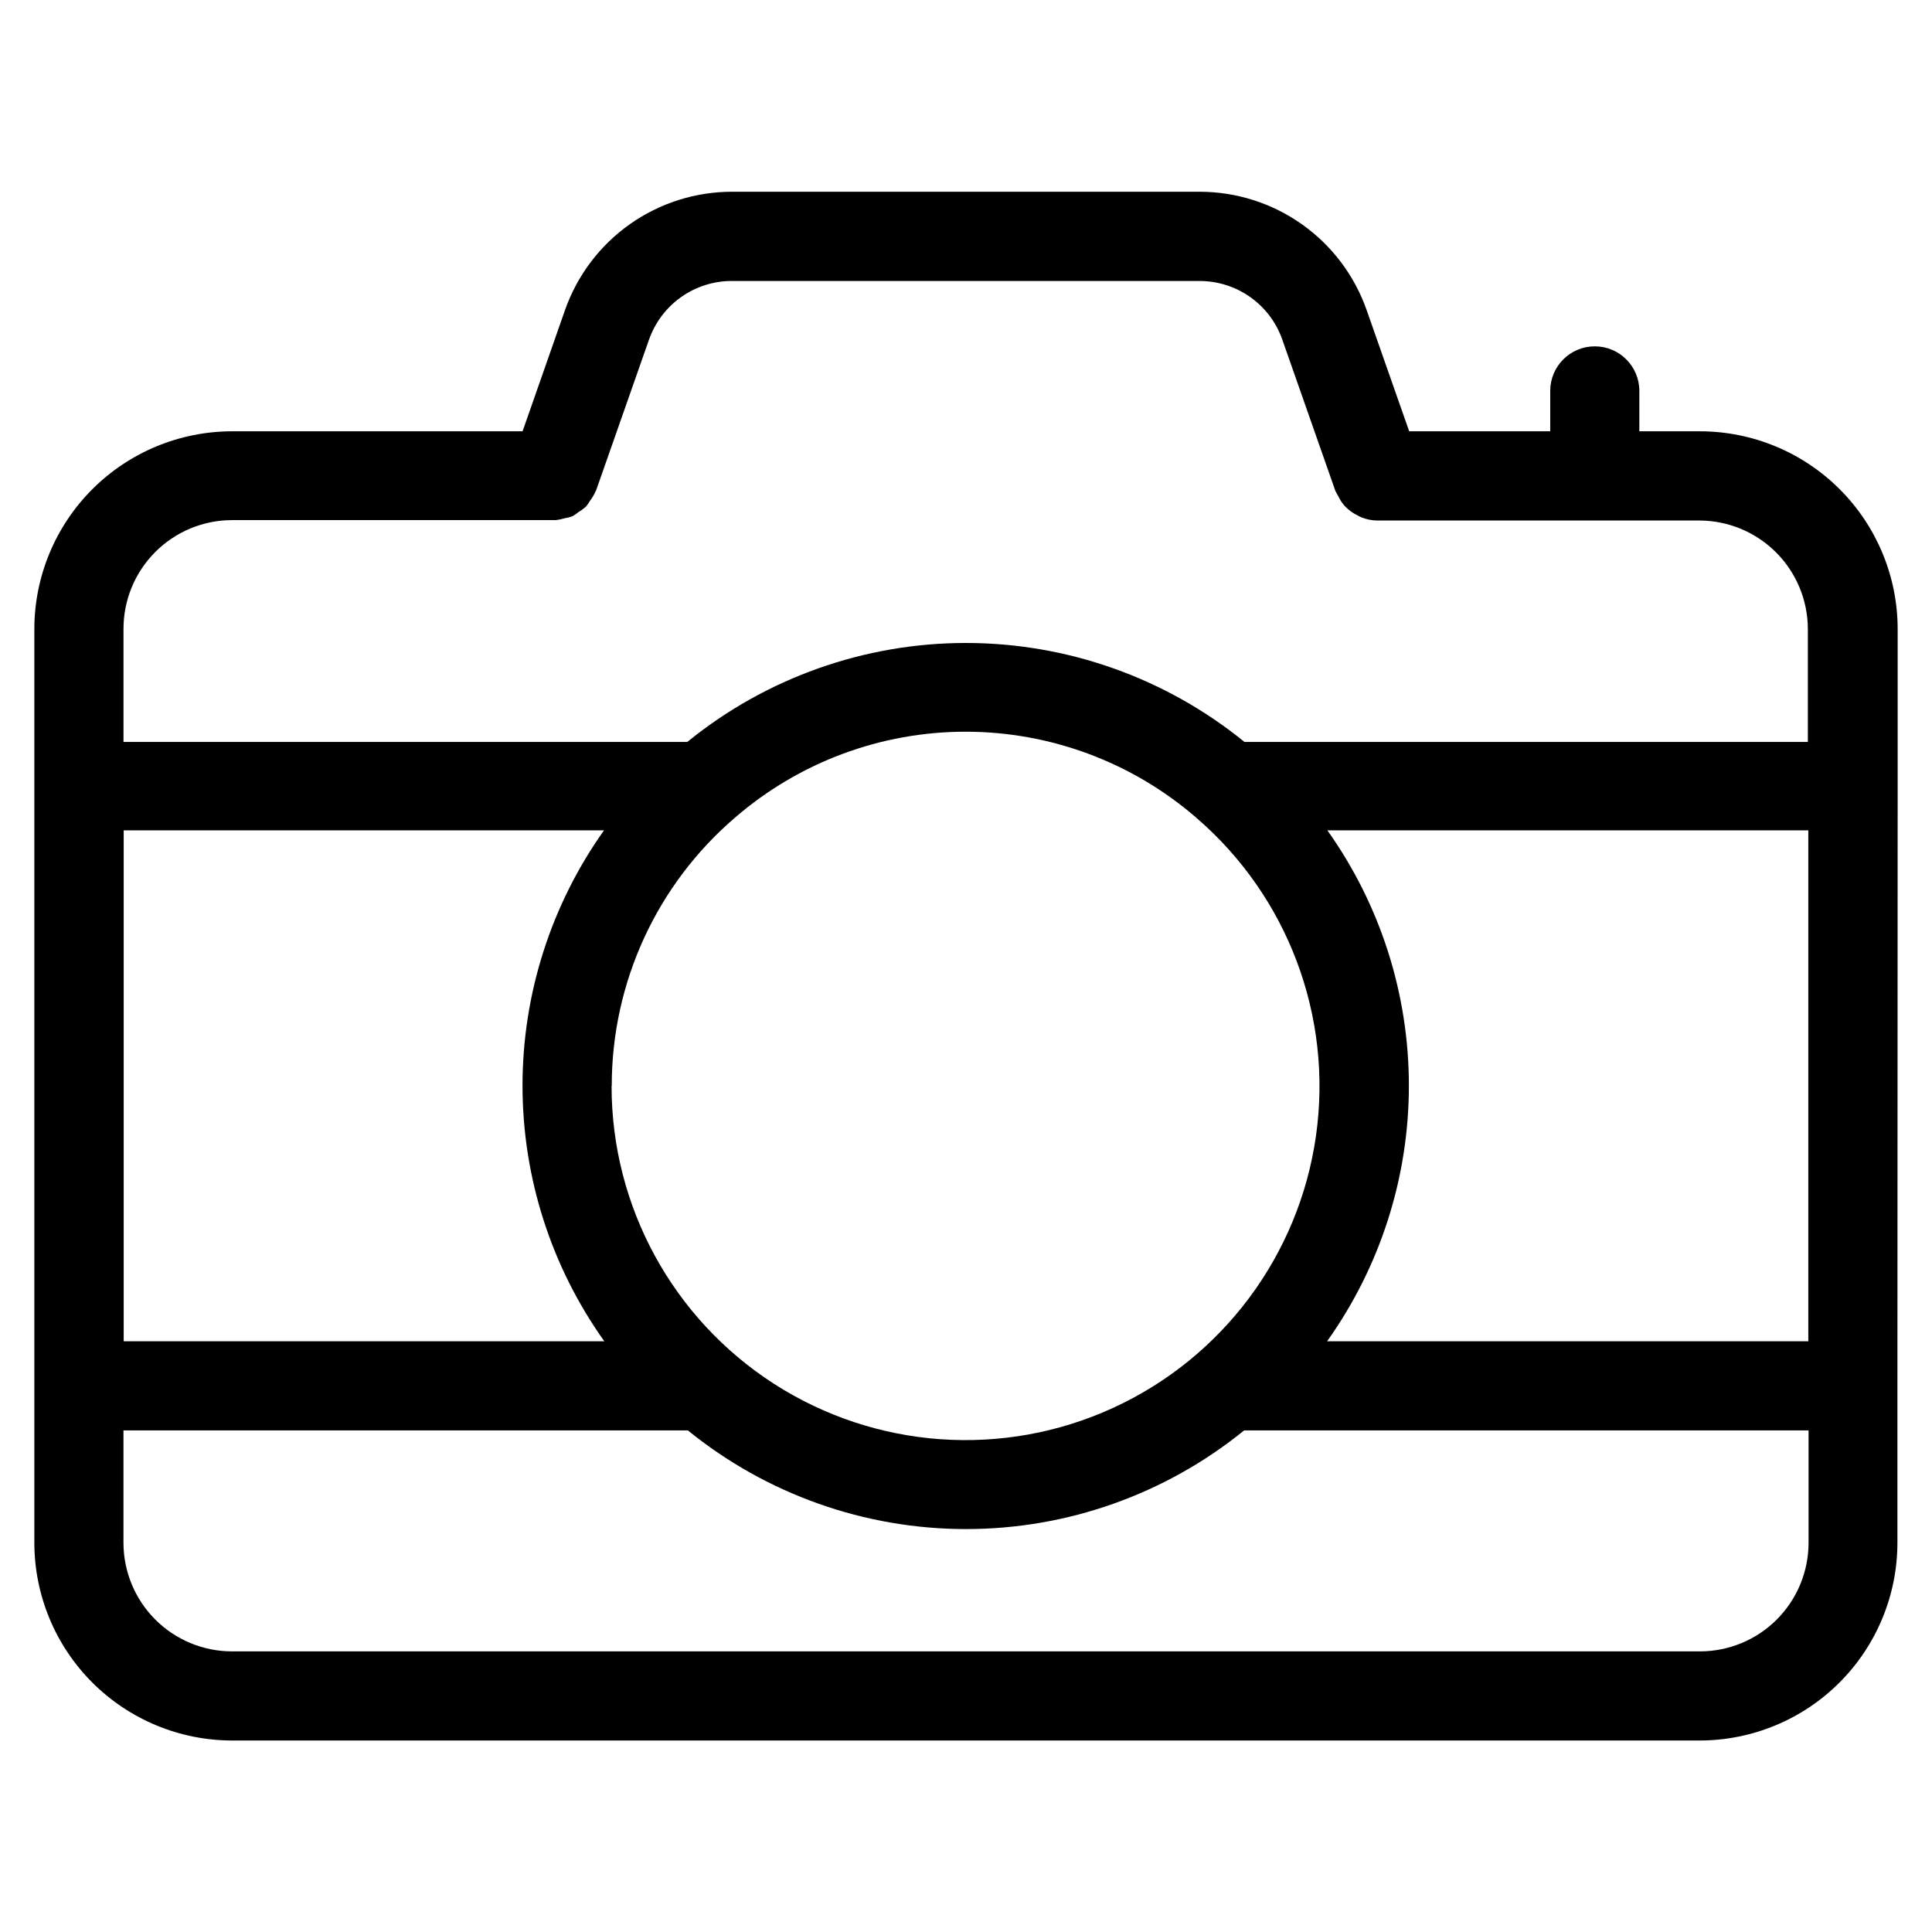
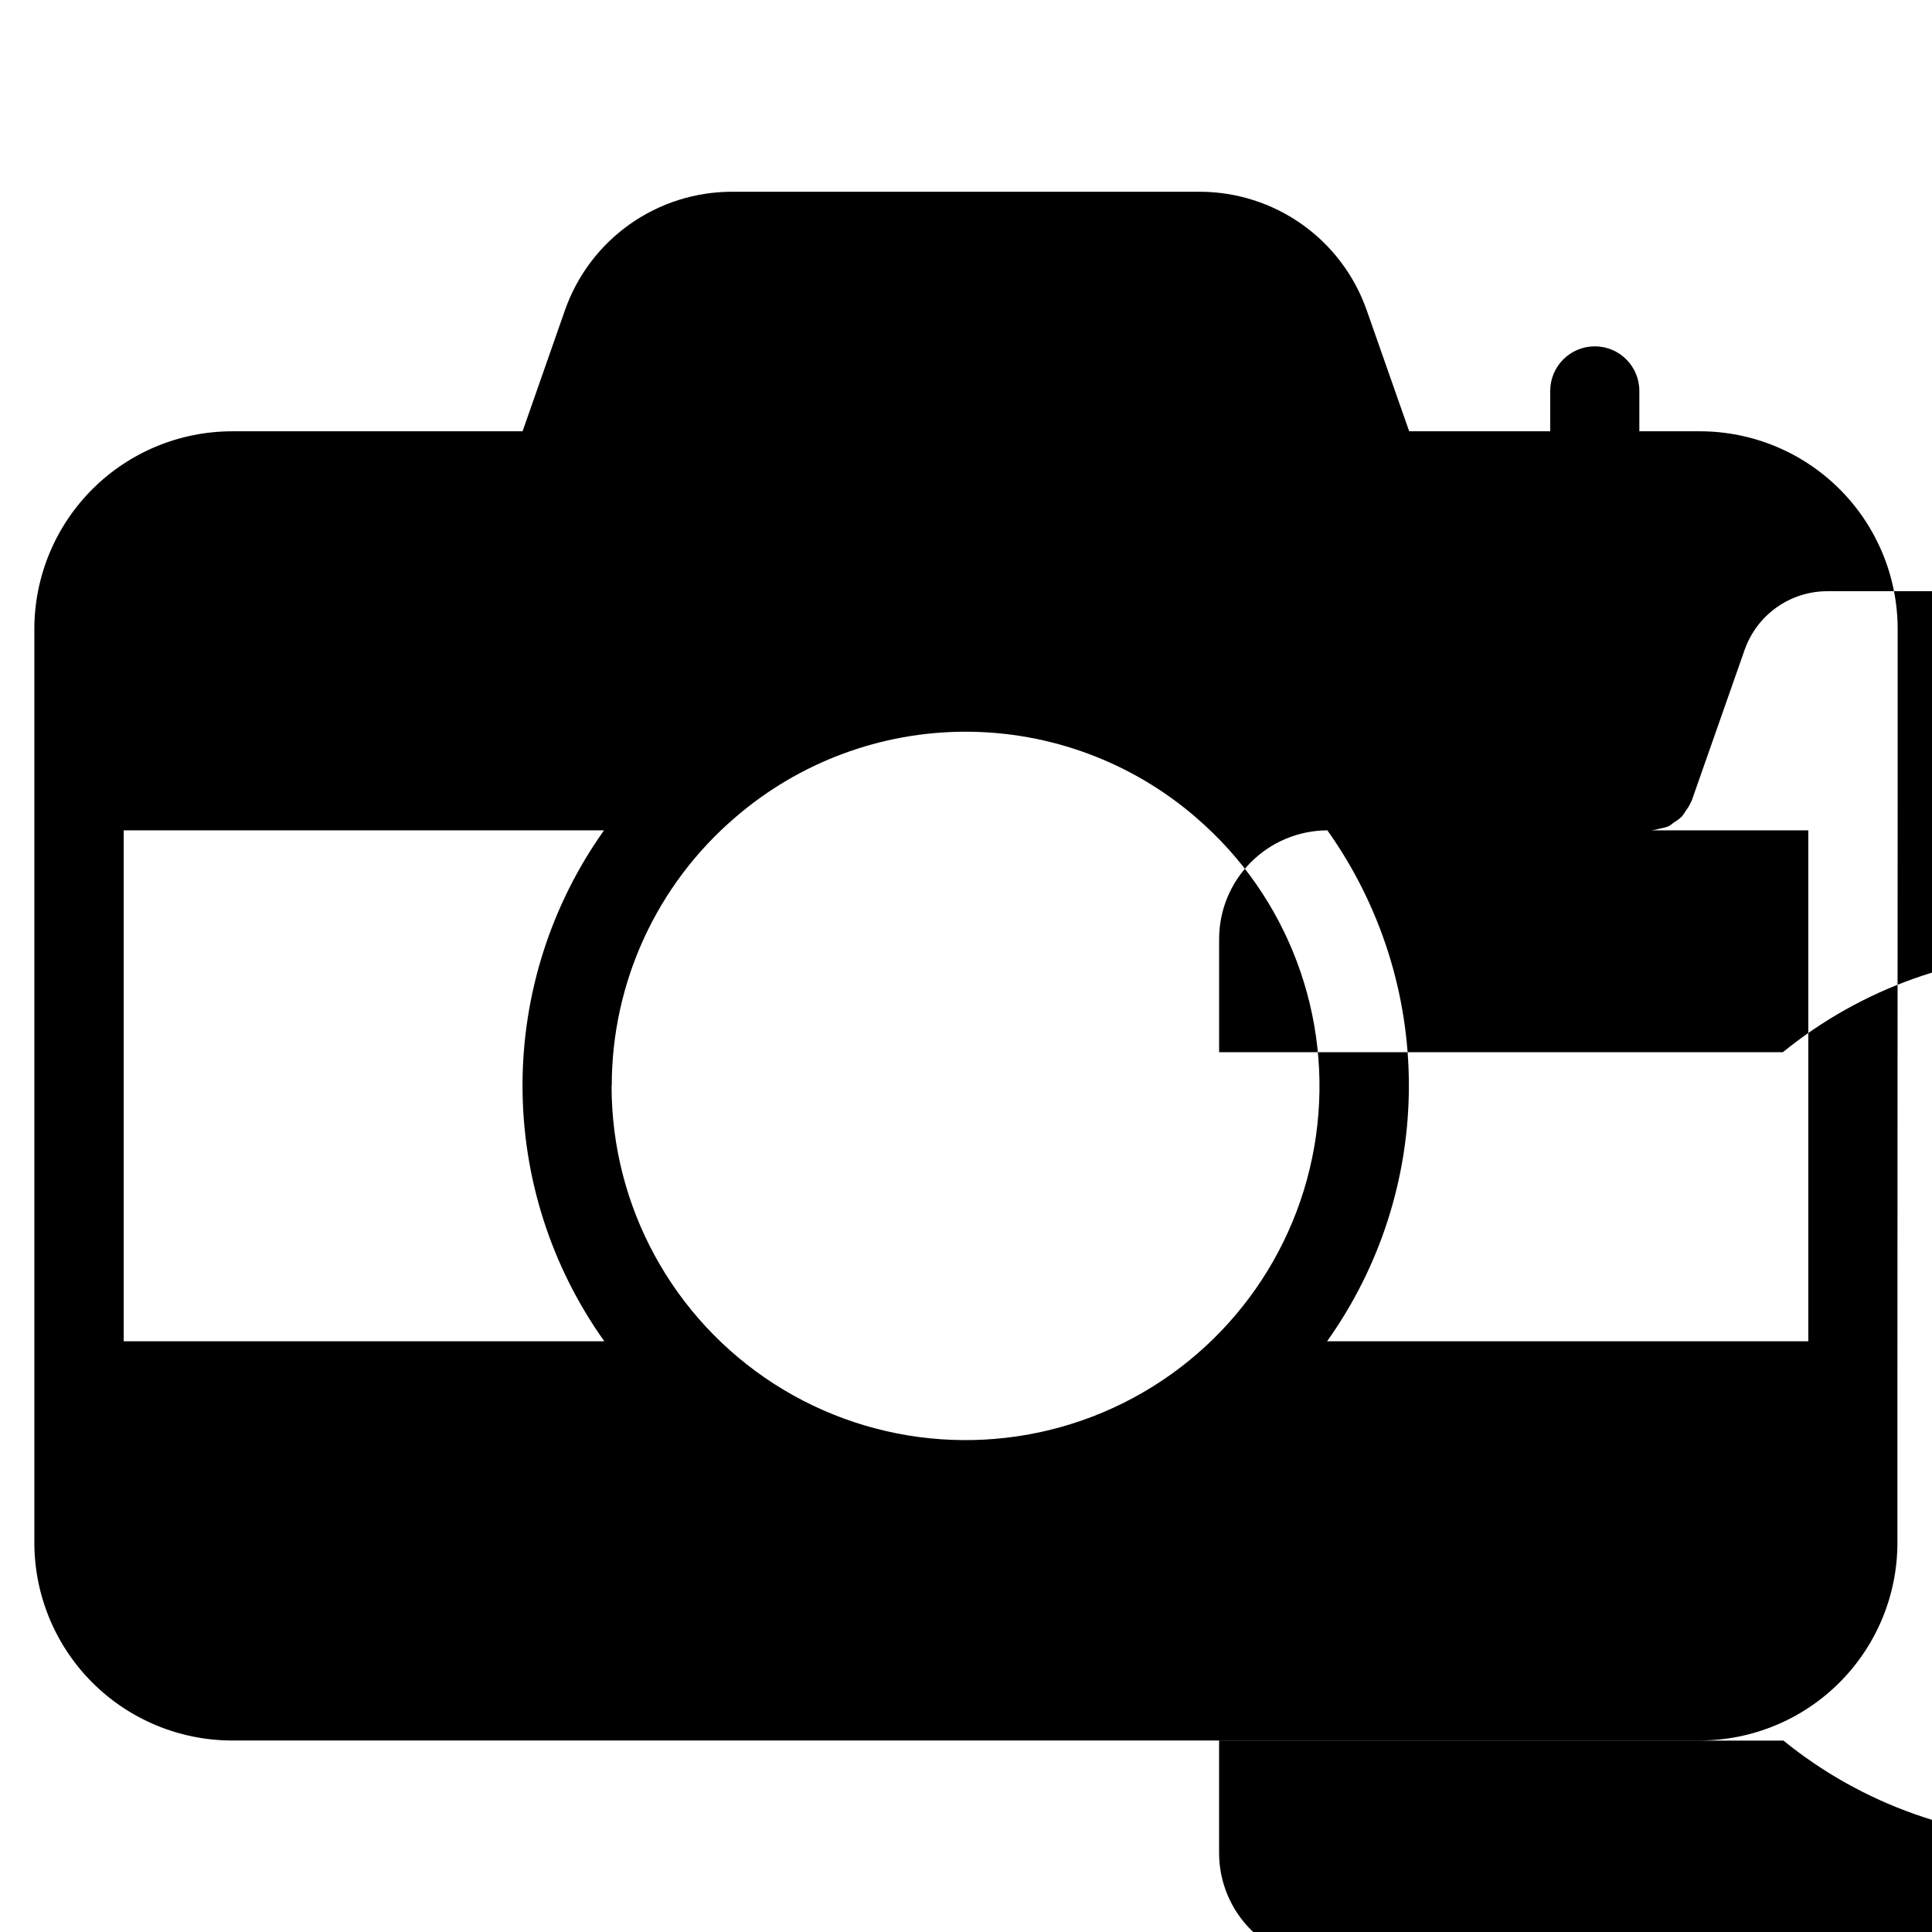
<svg xmlns="http://www.w3.org/2000/svg" fill="#000000" width="800px" height="800px" version="1.1" viewBox="144 144 512 512">
-   <path d="m646.9 352.32v-0.316-41.406 0.004c-0.035-13.887-5.574-27.191-15.406-36.996-9.832-9.809-23.152-15.312-37.039-15.309h-16.012v-10.707 0.004c0-6.523-5.285-11.809-11.809-11.809-6.519 0-11.809 5.285-11.809 11.809v10.703h-37.375l-11.289-32.164c-3.223-9.148-9.203-17.074-17.117-22.68-7.918-5.609-17.375-8.625-27.074-8.637h-124c-9.691 0.004-19.145 3.008-27.059 8.602-7.914 5.594-13.898 13.504-17.137 22.637l-11.289 32.242h-76.988c-13.875 0.016-27.18 5.523-37.004 15.328-9.82 9.805-15.355 23.098-15.391 36.977v242.27c0.016 13.887 5.543 27.203 15.363 37.023 9.824 9.82 23.141 15.344 37.031 15.355h388.96c13.887-0.012 27.203-5.535 37.023-15.355 9.82-9.82 15.344-23.137 15.355-37.023v-41.297-0.316zm-340.78 79.43c-0.012-27.348 11.941-53.332 32.715-71.117 16.965-14.656 38.637-22.723 61.055-22.723 22.422 0 44.094 8.066 61.059 22.723l0.156 0.141v0.004c24.207 20.855 36.129 52.598 31.645 84.23-4.484 31.637-24.766 58.812-53.812 72.117-29.051 13.305-62.875 10.906-89.758-6.359-26.883-17.27-43.125-47.031-43.105-78.984zm-1.969 67.699h-127.37v-135.4h127.29c-14.062 19.777-21.613 43.445-21.598 67.711 0.012 24.27 7.59 47.926 21.676 67.688zm191.7-135.4h127.37v135.4h-127.53c14.086-19.762 21.664-43.418 21.676-67.688 0.016-24.266-7.535-47.934-21.598-67.711zm-290.35-82.215h85.363c0.133 0.008 0.266 0.008 0.395 0 0.785-0.078 1.562-0.238 2.316-0.473 0.738-0.113 1.469-0.305 2.172-0.566 0.559-0.316 1.086-0.688 1.574-1.102 0.727-0.422 1.402-0.922 2.016-1.496 0.395-0.5 0.758-1.027 1.086-1.574 0.527-0.699 0.977-1.453 1.336-2.254 0-0.125 0.156-0.203 0.188-0.332l14.059-40.07 0.004 0.004c1.598-4.531 4.562-8.457 8.484-11.238 3.922-2.777 8.609-4.269 13.414-4.269h124c4.809 0 9.496 1.492 13.422 4.269 3.922 2.777 6.887 6.703 8.48 11.238l14.059 40.07c0 0.141 0.141 0.234 0.203 0.379 0.176 0.383 0.375 0.758 0.602 1.117 0.422 0.875 0.949 1.695 1.574 2.438 0.316 0.348 0.66 0.645 1.008 0.961 0.715 0.625 1.508 1.152 2.359 1.574 0.387 0.23 0.785 0.43 1.195 0.598 1.32 0.531 2.723 0.816 4.144 0.836h85.379c7.625 0.008 14.938 3.043 20.328 8.434 5.394 5.394 8.426 12.703 8.434 20.332v29.914h-149.3c-20.863-16.969-46.938-26.23-73.828-26.23-26.895 0-52.969 9.262-73.832 26.23h-149.41v-29.914c-0.02-7.648 3.004-14.992 8.402-20.406 5.398-5.418 12.73-8.465 20.379-8.469zm388.96 299.8h-388.96c-7.629-0.004-14.945-3.035-20.34-8.426-5.394-5.394-8.43-12.707-8.441-20.336v-29.805h149.57c20.84 16.918 46.867 26.152 73.715 26.152 26.844 0 52.871-9.234 73.711-26.152h149.57v29.805c-0.008 7.637-3.051 14.957-8.457 20.352-5.406 5.394-12.734 8.418-20.371 8.41z" />
+   <path d="m646.9 352.32v-0.316-41.406 0.004c-0.035-13.887-5.574-27.191-15.406-36.996-9.832-9.809-23.152-15.312-37.039-15.309h-16.012v-10.707 0.004c0-6.523-5.285-11.809-11.809-11.809-6.519 0-11.809 5.285-11.809 11.809v10.703h-37.375l-11.289-32.164c-3.223-9.148-9.203-17.074-17.117-22.68-7.918-5.609-17.375-8.625-27.074-8.637h-124c-9.691 0.004-19.145 3.008-27.059 8.602-7.914 5.594-13.898 13.504-17.137 22.637l-11.289 32.242h-76.988c-13.875 0.016-27.18 5.523-37.004 15.328-9.82 9.805-15.355 23.098-15.391 36.977v242.27c0.016 13.887 5.543 27.203 15.363 37.023 9.824 9.82 23.141 15.344 37.031 15.355h388.96c13.887-0.012 27.203-5.535 37.023-15.355 9.82-9.82 15.344-23.137 15.355-37.023v-41.297-0.316zm-340.78 79.43c-0.012-27.348 11.941-53.332 32.715-71.117 16.965-14.656 38.637-22.723 61.055-22.723 22.422 0 44.094 8.066 61.059 22.723l0.156 0.141v0.004c24.207 20.855 36.129 52.598 31.645 84.23-4.484 31.637-24.766 58.812-53.812 72.117-29.051 13.305-62.875 10.906-89.758-6.359-26.883-17.27-43.125-47.031-43.105-78.984zm-1.969 67.699h-127.37v-135.4h127.29c-14.062 19.777-21.613 43.445-21.598 67.711 0.012 24.27 7.59 47.926 21.676 67.688zm191.7-135.4h127.37v135.4h-127.53c14.086-19.762 21.664-43.418 21.676-67.688 0.016-24.266-7.535-47.934-21.598-67.711zh85.363c0.133 0.008 0.266 0.008 0.395 0 0.785-0.078 1.562-0.238 2.316-0.473 0.738-0.113 1.469-0.305 2.172-0.566 0.559-0.316 1.086-0.688 1.574-1.102 0.727-0.422 1.402-0.922 2.016-1.496 0.395-0.5 0.758-1.027 1.086-1.574 0.527-0.699 0.977-1.453 1.336-2.254 0-0.125 0.156-0.203 0.188-0.332l14.059-40.07 0.004 0.004c1.598-4.531 4.562-8.457 8.484-11.238 3.922-2.777 8.609-4.269 13.414-4.269h124c4.809 0 9.496 1.492 13.422 4.269 3.922 2.777 6.887 6.703 8.48 11.238l14.059 40.07c0 0.141 0.141 0.234 0.203 0.379 0.176 0.383 0.375 0.758 0.602 1.117 0.422 0.875 0.949 1.695 1.574 2.438 0.316 0.348 0.66 0.645 1.008 0.961 0.715 0.625 1.508 1.152 2.359 1.574 0.387 0.23 0.785 0.43 1.195 0.598 1.32 0.531 2.723 0.816 4.144 0.836h85.379c7.625 0.008 14.938 3.043 20.328 8.434 5.394 5.394 8.426 12.703 8.434 20.332v29.914h-149.3c-20.863-16.969-46.938-26.23-73.828-26.23-26.895 0-52.969 9.262-73.832 26.23h-149.41v-29.914c-0.02-7.648 3.004-14.992 8.402-20.406 5.398-5.418 12.73-8.465 20.379-8.469zm388.96 299.8h-388.96c-7.629-0.004-14.945-3.035-20.34-8.426-5.394-5.394-8.43-12.707-8.441-20.336v-29.805h149.57c20.84 16.918 46.867 26.152 73.715 26.152 26.844 0 52.871-9.234 73.711-26.152h149.57v29.805c-0.008 7.637-3.051 14.957-8.457 20.352-5.406 5.394-12.734 8.418-20.371 8.41z" />
</svg>